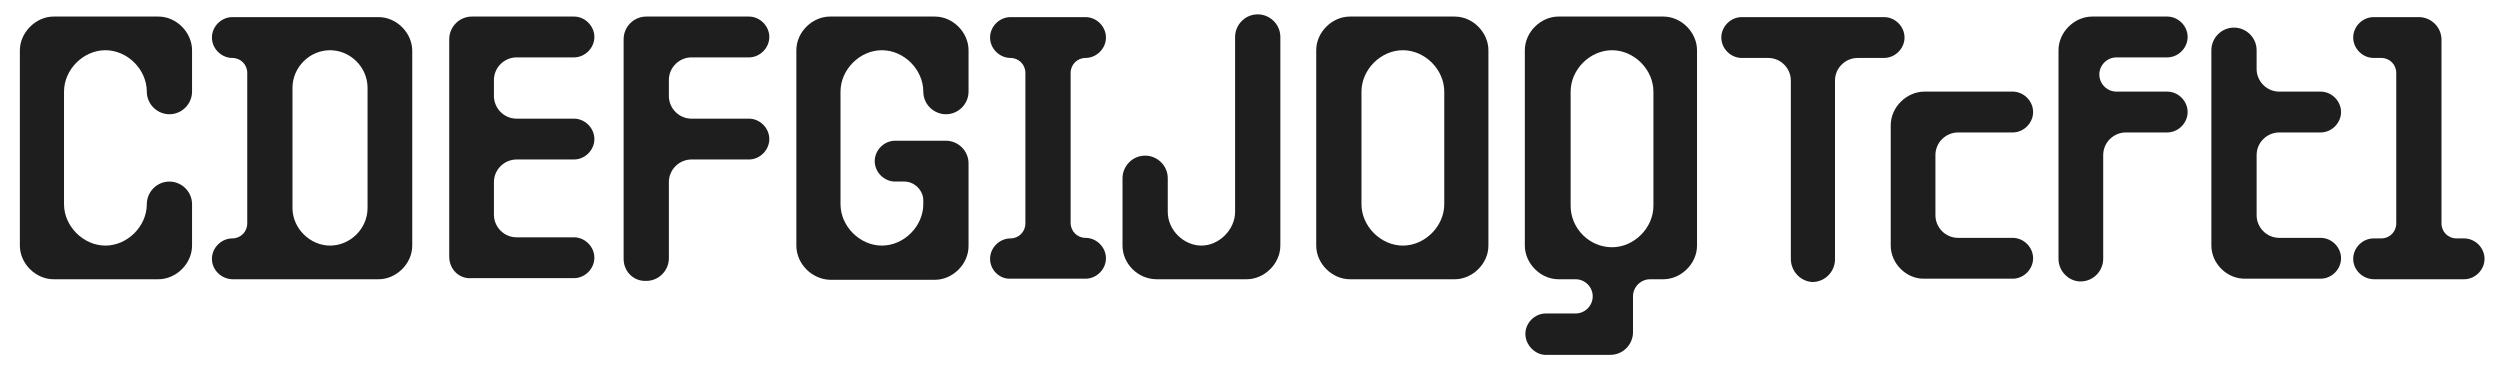
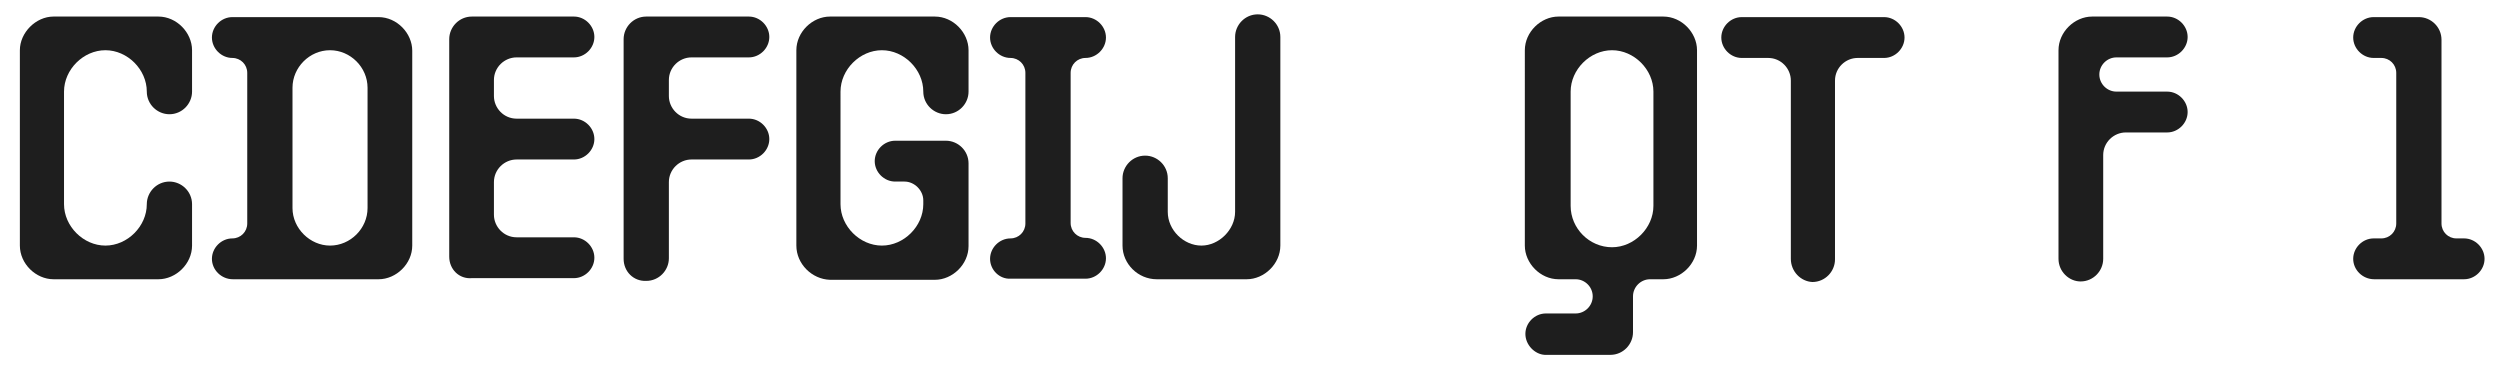
<svg xmlns="http://www.w3.org/2000/svg" version="1.1" id="Calque_1" x="0px" y="0px" viewBox="0 0 453 68.5" style="enable-background:new 0 0 453 68.5;" xml:space="preserve">
  <style type="text/css">
	.st0{fill:#1E1E1E;}
</style>
  <g>
    <path class="st0" d="M3.6,44.5V9.1C3.6,5.9,6.5,3,9.7,3h19c3.3,0,6.1,2.9,6.1,6.1v7.5c0,2.2-1.8,4.1-4.1,4.1   c-2.2,0-4.1-1.8-4.1-4.1c0-4-3.5-7.5-7.5-7.5s-7.5,3.5-7.5,7.5V37c0,4,3.5,7.5,7.5,7.5s7.5-3.5,7.5-7.5c0-2.2,1.8-4.1,4.1-4.1   c2.2,0,4.1,1.8,4.1,4.1v7.5c0,3.3-2.9,6.1-6.1,6.1h-19C6.5,50.6,3.6,47.8,3.6,44.5z" />
    <path class="st0" d="M38.4,46.9c0-2,1.7-3.7,3.7-3.7c1.5,0,2.7-1.2,2.7-2.7V13.2c0-1.5-1.2-2.7-2.7-2.7c-2,0-3.7-1.7-3.7-3.7   c0-2,1.7-3.7,3.7-3.7h26.5c3.3,0,6.1,2.9,6.1,6.1v16.1v3.1v16.1c0,3.3-2.9,6.1-6.1,6.1H42.2C40.1,50.6,38.4,48.9,38.4,46.9z    M59.8,44.5c3.7,0,6.8-3.1,6.8-6.8V15.9c0-3.7-3.1-6.8-6.8-6.8c-3.7,0-6.8,3.1-6.8,6.8v21.8C53,41.4,56.2,44.5,59.8,44.5z" />
    <path class="st0" d="M81.4,46.5V7.1c0-2.2,1.8-4.1,4.1-4.1H104c2,0,3.7,1.7,3.7,3.7c0,2-1.7,3.7-3.7,3.7H93.6   c-2.2,0-4.1,1.8-4.1,4.1v2.9c0,2.2,1.8,4.1,4.1,4.1H104c2,0,3.7,1.7,3.7,3.7s-1.7,3.7-3.7,3.7H93.6c-2.2,0-4.1,1.8-4.1,4.1v5.9   c0,2.2,1.8,4.1,4.1,4.1H104c2,0,3.7,1.7,3.7,3.7s-1.7,3.7-3.7,3.7H85.5C83.2,50.6,81.4,48.8,81.4,46.5z" />
    <path class="st0" d="M113,46.9V7.1c0-2.2,1.8-4.1,4.1-4.1h18.6c2,0,3.7,1.7,3.7,3.7c0,2-1.7,3.7-3.7,3.7h-10.4   c-2.2,0-4.1,1.8-4.1,4.1v2.9c0,2.2,1.8,4.1,4.1,4.1h10.4c2,0,3.7,1.7,3.7,3.7s-1.7,3.7-3.7,3.7h-10.4c-2.2,0-4.1,1.8-4.1,4.1v13.8   c0,2.2-1.8,4.1-4.1,4.1C114.8,51,113,49.2,113,46.9z" />
    <path class="st0" d="M144.3,44.5V9.1c0-3.3,2.9-6.1,6.1-6.1h19c3.3,0,6.1,2.9,6.1,6.1v7.5c0,2.2-1.8,4.1-4.1,4.1   c-2.2,0-4.1-1.8-4.1-4.1c0-4-3.5-7.5-7.5-7.5s-7.5,3.5-7.5,7.5V37c0,4,3.5,7.5,7.5,7.5s7.5-3.5,7.5-7.5v-0.7c0-1.8-1.6-3.4-3.4-3.4   h-1.7c-2,0-3.7-1.7-3.7-3.7c0-2,1.7-3.7,3.7-3.7h9.2c2.2,0,4.1,1.8,4.1,4.1v15c0,3.3-2.9,6.1-6.1,6.1h-19   C147.1,50.6,144.3,47.8,144.3,44.5z" />
    <path class="st0" d="M179.4,46.9c0-2,1.7-3.7,3.7-3.7c1.5,0,2.7-1.2,2.7-2.7V13.2c0-1.5-1.2-2.7-2.7-2.7c-2,0-3.7-1.7-3.7-3.7   c0-2,1.7-3.7,3.7-3.7h13.6c2,0,3.7,1.7,3.7,3.7c0,2-1.7,3.7-3.7,3.7c-1.5,0-2.7,1.2-2.7,2.7v27.2c0,1.5,1.2,2.7,2.7,2.7   c2,0,3.7,1.7,3.7,3.7s-1.7,3.7-3.7,3.7h-13.6C181.1,50.6,179.4,48.9,179.4,46.9z" />
    <path class="st0" d="M203.4,44.5V32.3c0-2.2,1.8-4.1,4.1-4.1c2.2,0,4.1,1.8,4.1,4.1v6.1c0,3.3,2.9,6.1,6.1,6.1s6.1-2.9,6.1-6.1V6.7   c0-2.2,1.8-4.1,4.1-4.1c2.2,0,4.1,1.8,4.1,4.1v37.8c0,3.3-2.9,6.1-6.1,6.1h-16.3C206.2,50.6,203.4,47.8,203.4,44.5z" />
-     <path class="st0" d="M238.5,44.5V9.1c0-3.3,2.9-6.1,6.1-6.1h19c3.3,0,6.1,2.9,6.1,6.1v35.4c0,3.3-2.9,6.1-6.1,6.1h-19   C241.4,50.6,238.5,47.8,238.5,44.5z M254.2,44.5c4,0,7.5-3.5,7.5-7.5V16.6c0-4-3.5-7.5-7.5-7.5s-7.5,3.5-7.5,7.5V37   C246.7,41,250.2,44.5,254.2,44.5z" />
    <path class="st0" d="M276.4,60.5c0-2,1.7-3.7,3.7-3.7h5.4c1.7,0,3.1-1.4,3.1-3.1c0-1.7-1.4-3.1-3.1-3.1h-3.1   c-3.3,0-6.1-2.9-6.1-6.1V9.1c0-3.3,2.9-6.1,6.1-6.1h19c3.3,0,6.1,2.9,6.1,6.1v35.4c0,3.3-2.9,6.1-6.1,6.1h-2.4   c-1.7,0-3.1,1.4-3.1,3.1v6.5c0,2.2-1.8,4.1-4.1,4.1h-11.9C278.1,64.2,276.4,62.5,276.4,60.5z M292.1,44.8c4,0,7.5-3.5,7.5-7.5V16.6   c0-4-3.5-7.5-7.5-7.5s-7.5,3.5-7.5,7.5v20.7C284.6,41.4,288,44.8,292.1,44.8z" />
    <path class="st0" d="M324.5,46.9V14.6c0-2.2-1.8-4.1-4.1-4.1h-4.8c-2,0-3.7-1.7-3.7-3.7c0-2,1.7-3.7,3.7-3.7h25.8   c2,0,3.7,1.7,3.7,3.7c0,2-1.7,3.7-3.7,3.7h-4.8c-2.2,0-4.1,1.8-4.1,4.1v32.4c0,2.2-1.8,4.1-4.1,4.1C326.3,51,324.5,49.2,324.5,46.9   z" />
-     <path class="st0" d="M342.6,44.5V22.7c0-3.3,2.9-6.1,6.1-6.1h16c2,0,3.7,1.7,3.7,3.7c0,2-1.7,3.7-3.7,3.7h-9.9   c-2.2,0-4.1,1.8-4.1,4.1v10.9c0,2.2,1.8,4.1,4.1,4.1h9.9c2,0,3.7,1.7,3.7,3.7s-1.7,3.7-3.7,3.7h-16   C345.5,50.6,342.6,47.8,342.6,44.5z" />
    <path class="st0" d="M373,46.9V9.1c0-3.3,2.9-6.1,6.1-6.1h13.6c2,0,3.7,1.7,3.7,3.7c0,2-1.7,3.7-3.7,3.7h-9.2   c-1.7,0-3.1,1.4-3.1,3.1c0,1.7,1.4,3.1,3.1,3.1h9.2c2,0,3.7,1.7,3.7,3.7c0,2-1.7,3.7-3.7,3.7h-7.5c-2.2,0-4.1,1.8-4.1,4.1v18.8   c0,2.2-1.8,4.1-4.1,4.1C374.9,51,373,49.2,373,46.9z" />
-     <path class="st0" d="M400.7,44.5V9.1c0-2.2,1.8-4.1,4.1-4.1c2.2,0,4.1,1.8,4.1,4.1v3.4c0,2.2,1.8,4.1,4.1,4.1h7.5   c2,0,3.7,1.7,3.7,3.7c0,2-1.7,3.7-3.7,3.7H413c-2.2,0-4.1,1.8-4.1,4.1v10.9c0,2.2,1.8,4.1,4.1,4.1h7.5c2,0,3.7,1.7,3.7,3.7   s-1.7,3.7-3.7,3.7h-13.6C403.6,50.6,400.7,47.8,400.7,44.5z" />
    <path class="st0" d="M426.4,46.9c0-2,1.7-3.7,3.7-3.7h1.4c1.5,0,2.7-1.2,2.7-2.7V13.2c0-1.5-1.2-2.7-2.7-2.7h-1.4   c-2,0-3.7-1.7-3.7-3.7c0-2,1.7-3.7,3.7-3.7h8.2c2.2,0,4.1,1.8,4.1,4.1v33.3c0,1.5,1.2,2.7,2.7,2.7h1.4c2,0,3.7,1.7,3.7,3.7   s-1.7,3.7-3.7,3.7h-16.3C428.1,50.6,426.4,48.9,426.4,46.9z" />
  </g>
</svg>